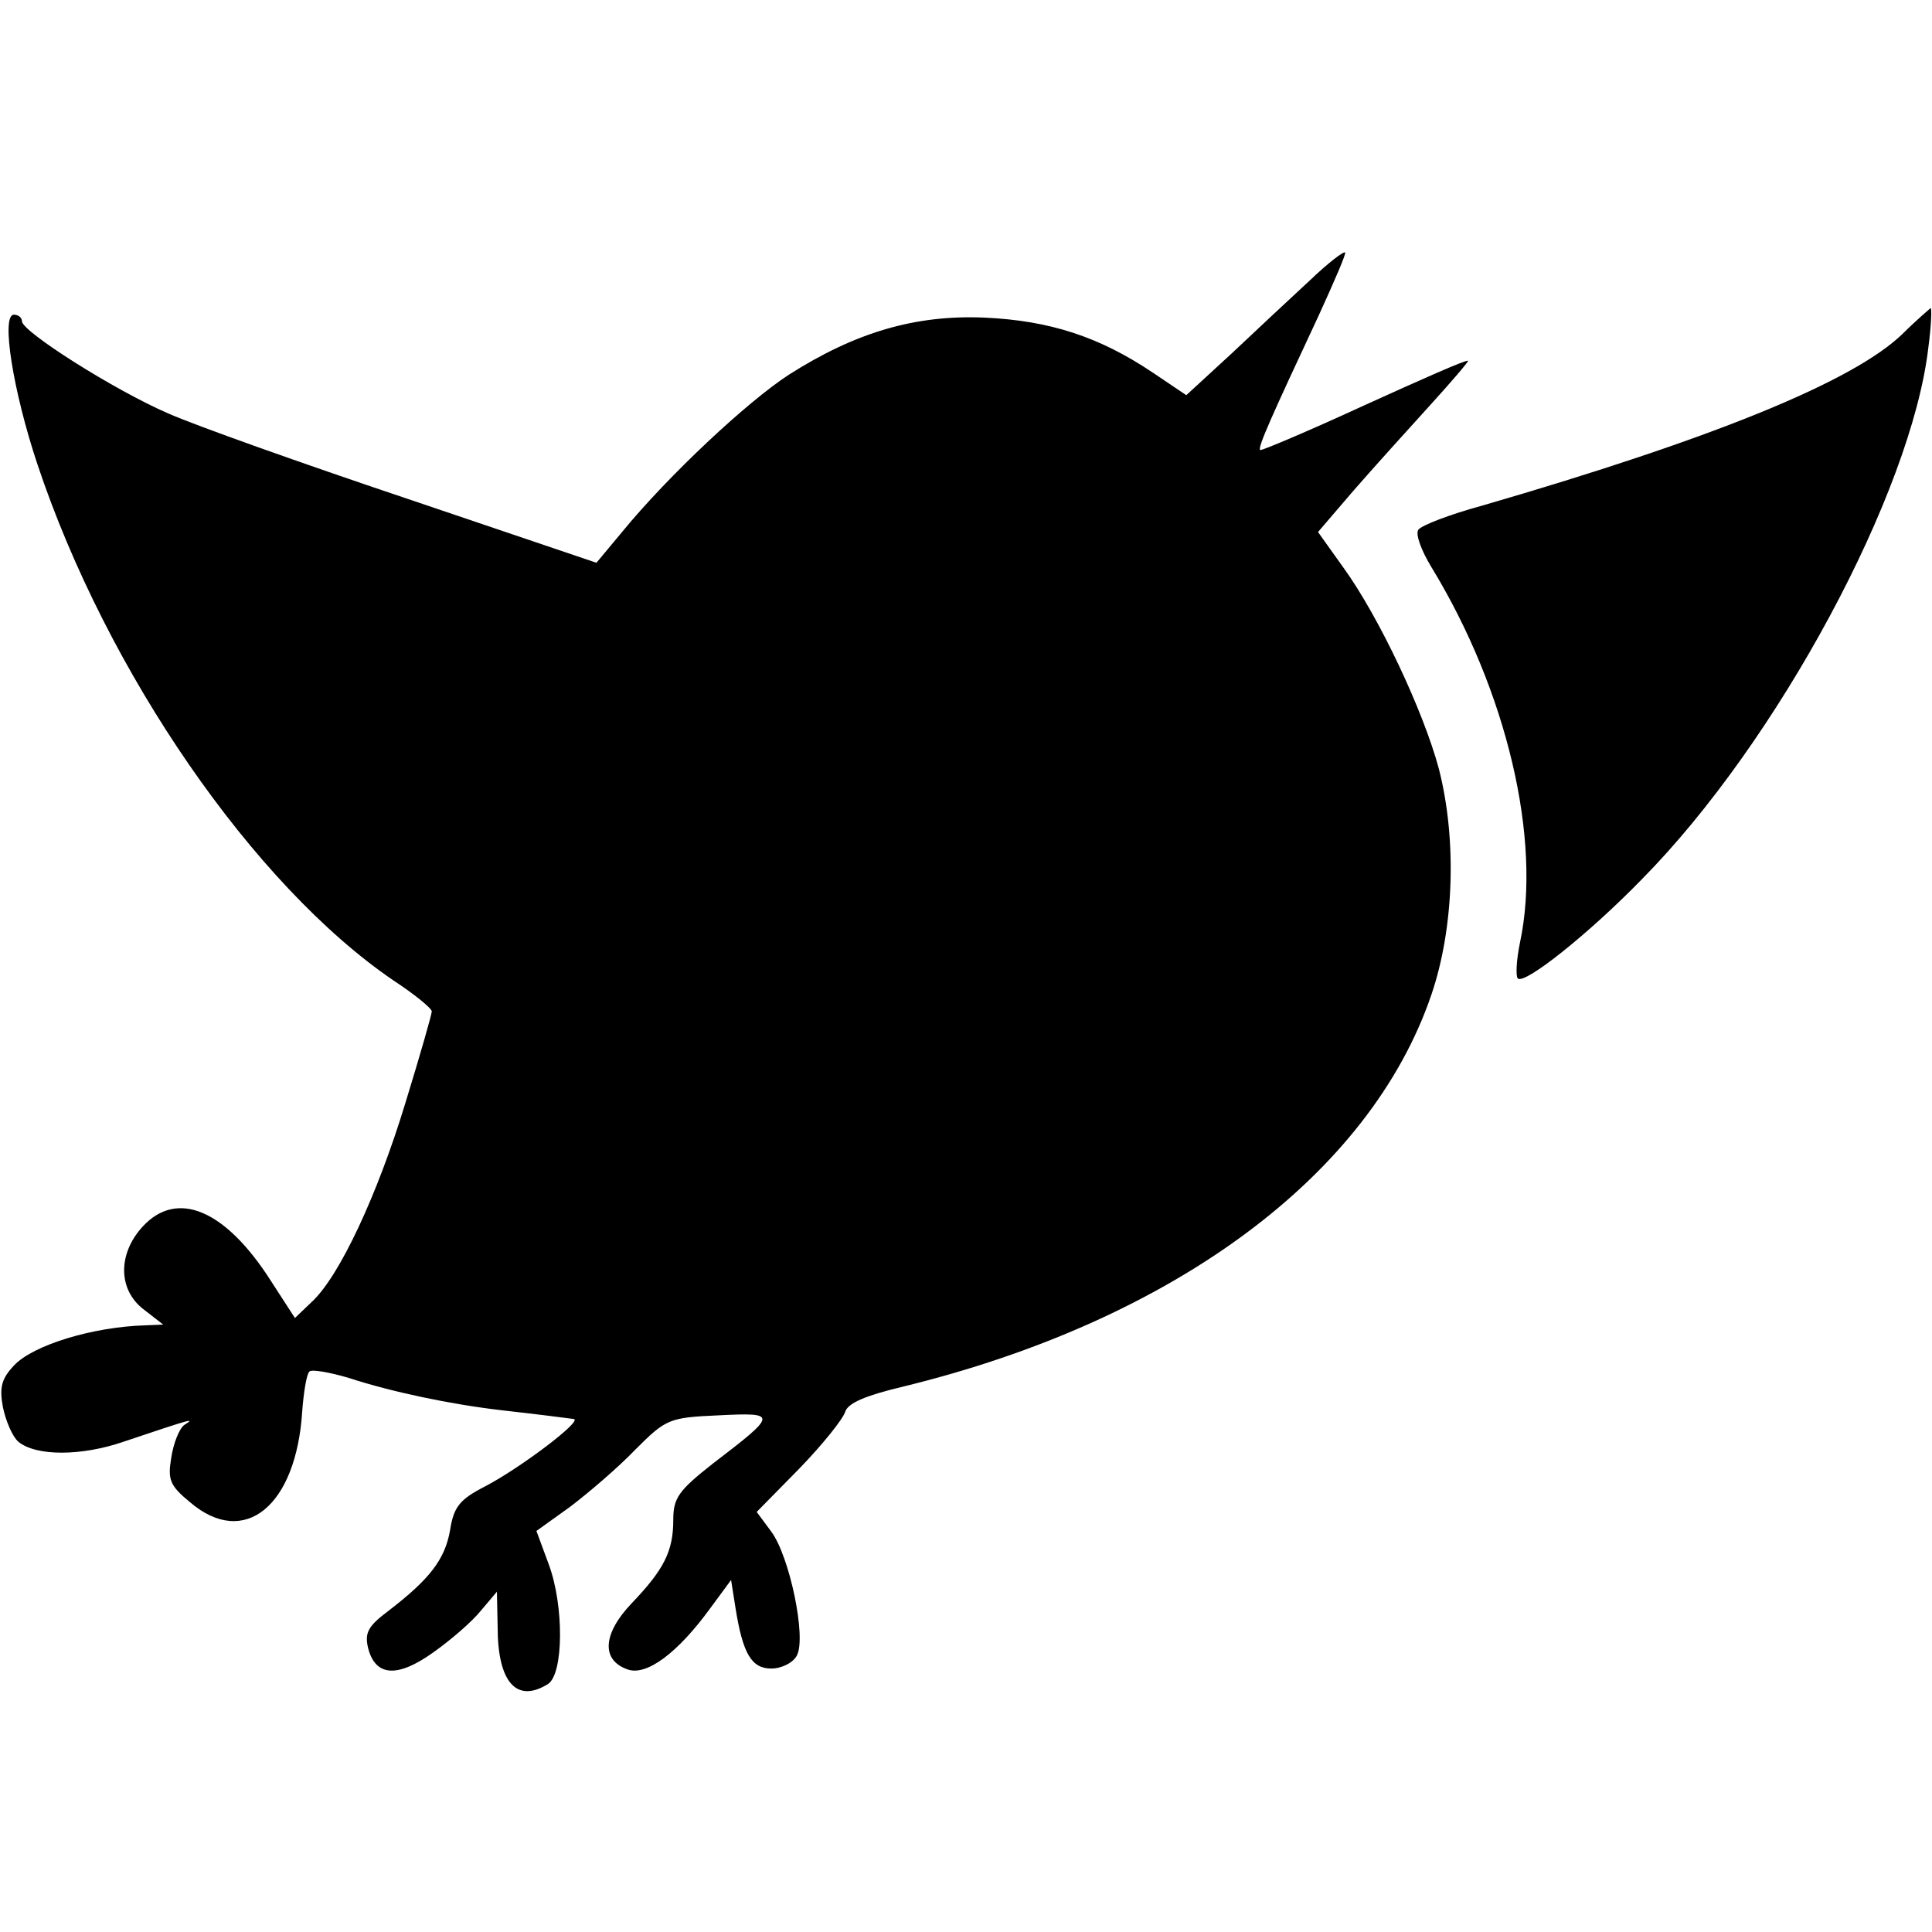
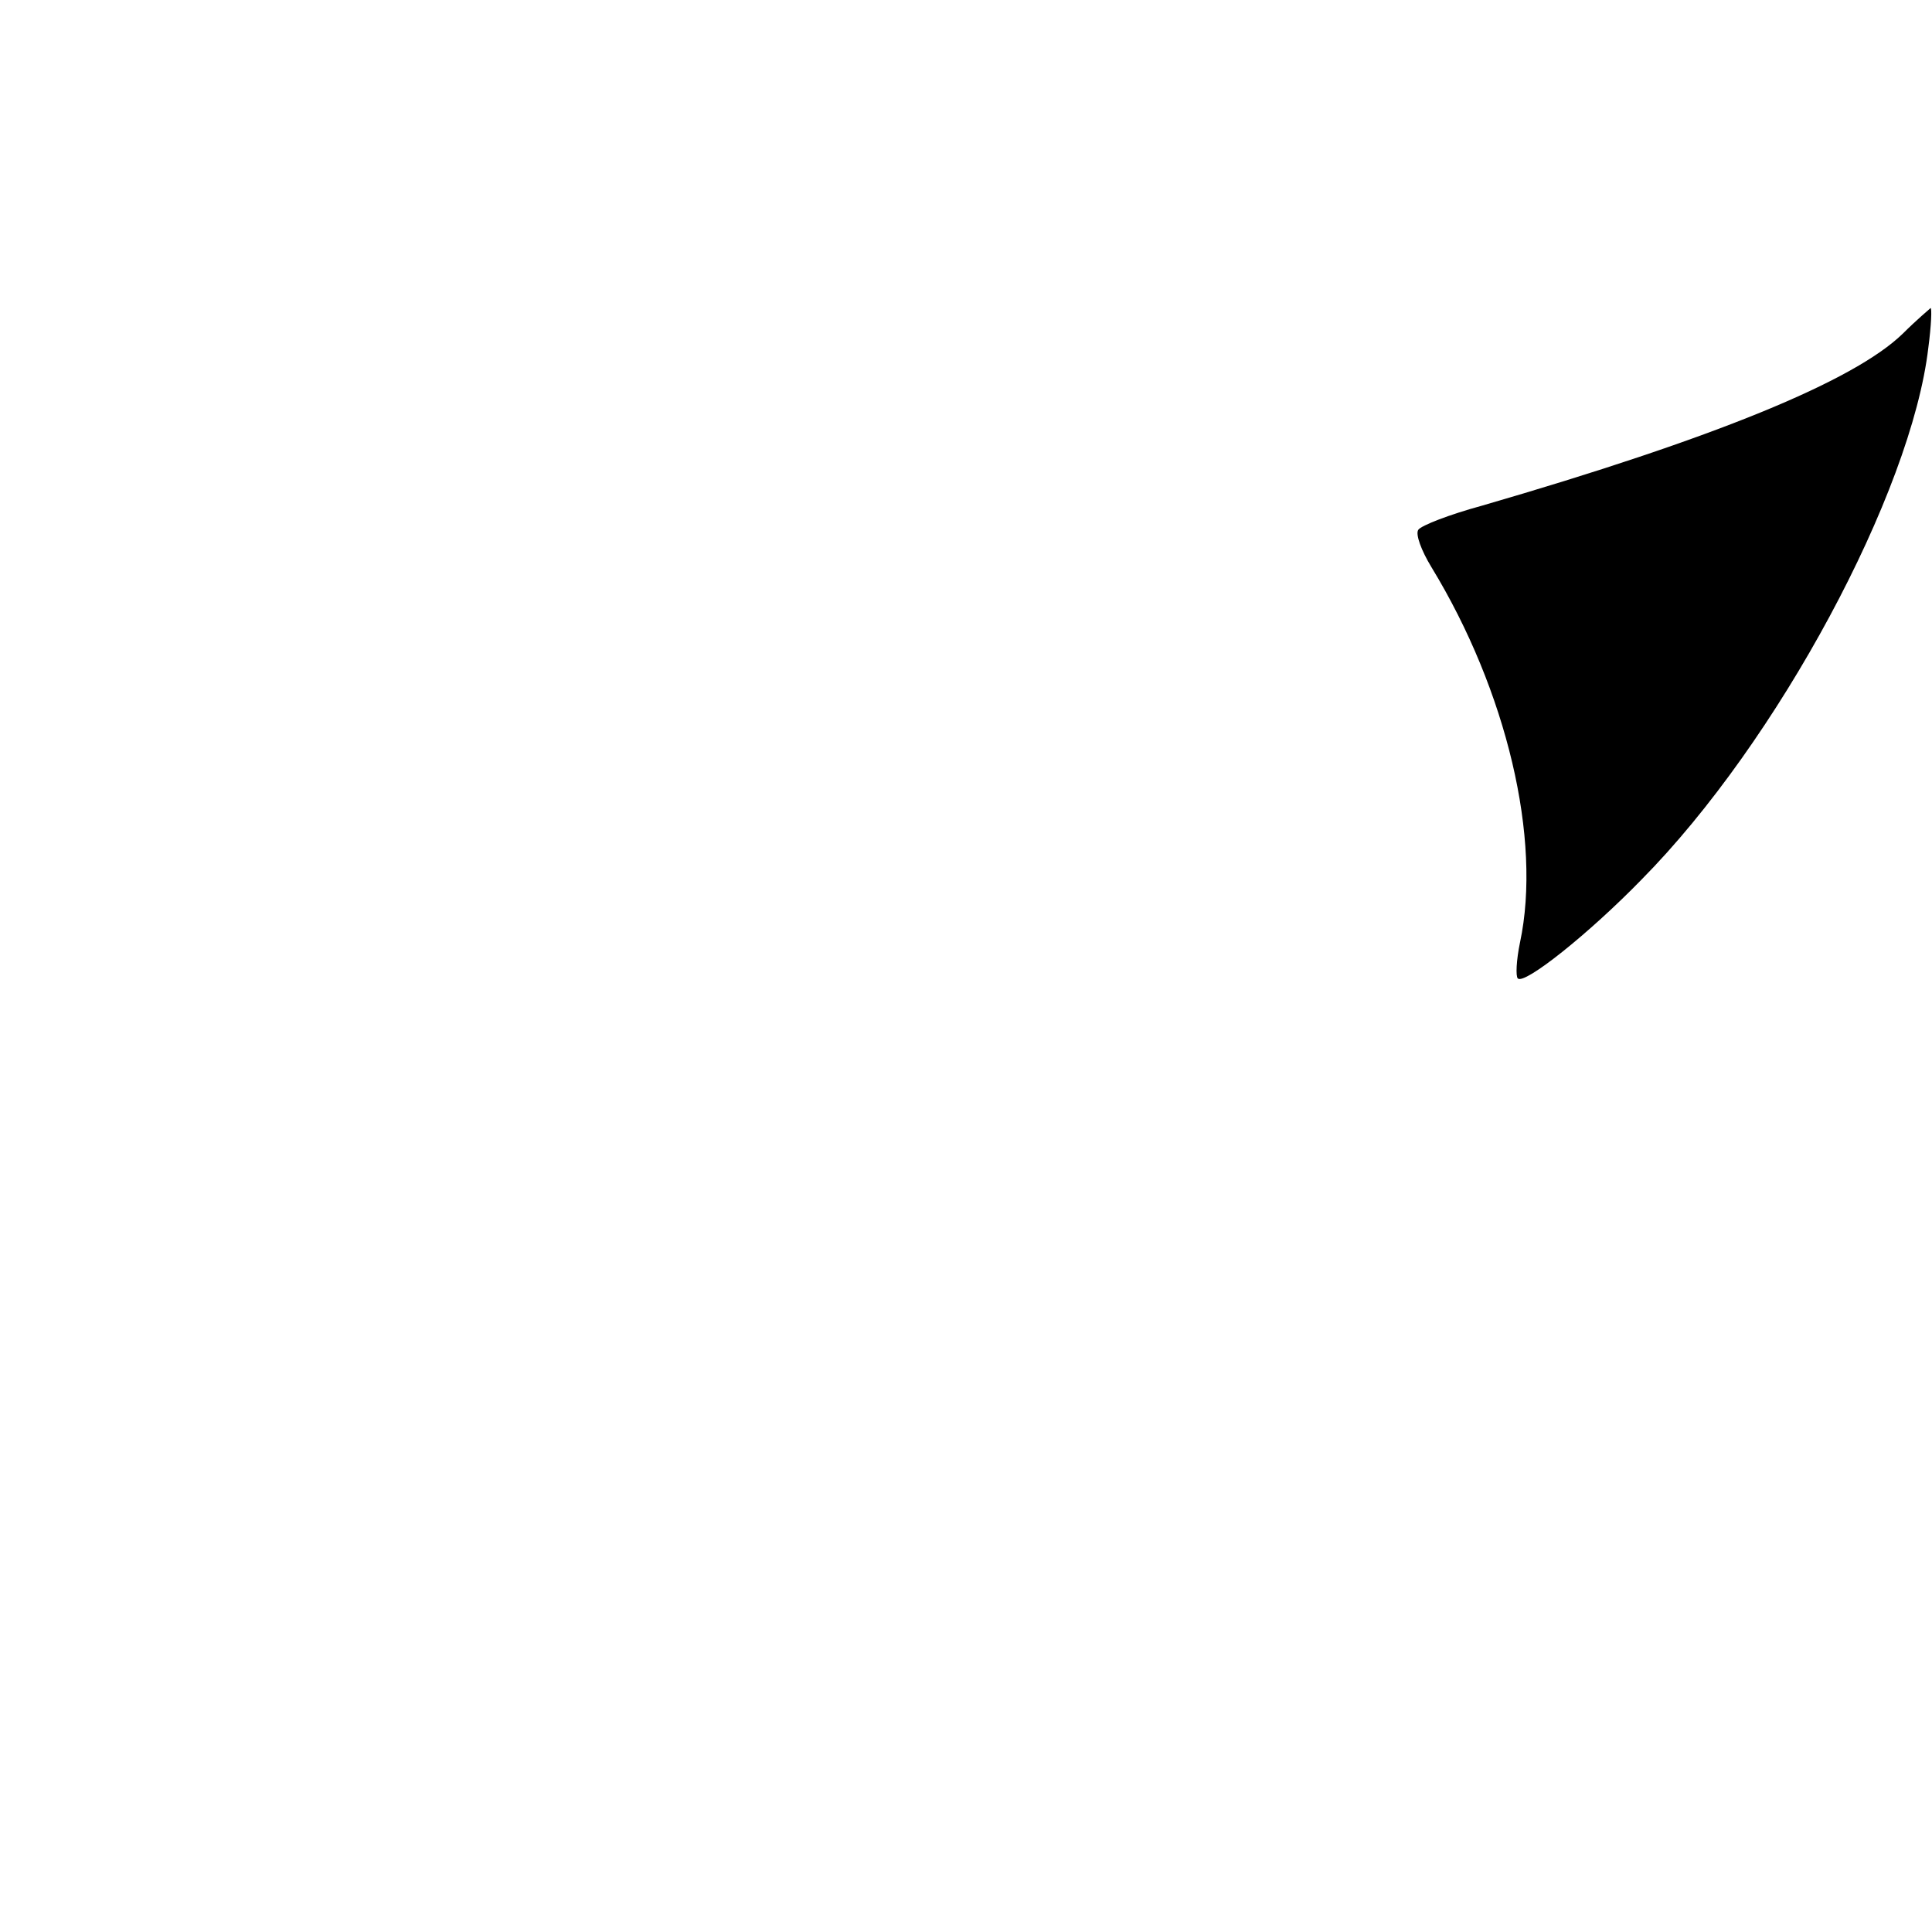
<svg xmlns="http://www.w3.org/2000/svg" version="1.0" width="264pt" height="264pt" viewBox="0 0 264 264" preserveAspectRatio="xMidYMid meet">
  <g transform="translate(0,264) scale(0.1,-0.1)" fill="#000000" stroke="none">
-     <path d="M1790 2257 c-25 -23 -73 -68 -107 -100 l-62 -57 -46 31 c-73 49 -141 71 -230 75 -94 4 -176 -20 -267 -78 -57 -37 -165 -138 -228 -215 l-35 -42 -260 88 c-143 48 -289 100 -325 116 -74 32 -200 112 -200 126 0 5 -5 9 -11 9 -18 0 -1 -105 32 -204 95 -285 296 -576 487 -706 29 -19 52 -38 52 -42 0 -4 -16 -60 -36 -125 -38 -125 -90 -237 -128 -272 l-23 -22 -33 51 c-62 97 -128 125 -175 74 -34 -37 -34 -86 1 -113 l27 -21 -24 -1 c-72 -2 -154 -27 -180 -55 -17 -18 -20 -30 -15 -57 4 -19 13 -40 21 -47 24 -20 86 -20 144 0 98 33 97 32 83 23 -7 -5 -15 -25 -18 -45 -5 -30 -2 -38 26 -61 74 -63 145 -5 153 125 2 26 6 51 10 54 3 3 27 -1 54 -9 58 -19 139 -36 208 -44 53 -6 84 -10 99 -12 13 -2 -73 -67 -121 -92 -35 -18 -43 -28 -48 -60 -7 -40 -28 -67 -84 -110 -28 -21 -33 -30 -28 -51 10 -39 40 -41 89 -6 24 17 53 42 65 57 l22 26 1 -48 c0 -76 26 -105 69 -78 21 14 22 106 1 163 l-17 46 46 33 c25 19 65 53 89 78 42 42 46 44 114 47 81 4 81 2 -8 -66 -47 -37 -54 -47 -54 -77 0 -43 -13 -68 -57 -114 -39 -41 -42 -77 -6 -90 26 -10 69 22 114 84 l28 38 6 -38 c10 -63 22 -83 49 -83 14 0 30 8 35 18 13 25 -10 135 -35 169 l-20 27 58 59 c32 33 60 68 63 78 4 12 28 22 78 34 370 90 639 289 723 536 31 91 35 212 10 309 -21 78 -81 206 -130 274 l-35 49 48 56 c27 31 74 83 104 116 30 33 54 61 53 62 -2 2 -65 -26 -142 -61 -76 -35 -140 -62 -142 -61 -4 3 16 47 80 184 21 46 38 85 36 86 -2 2 -24 -15 -48 -38z" />
    <path d="M2600 2184 c-67 -65 -258 -143 -575 -235 -44 -12 -83 -27 -87 -33 -4 -6 4 -28 18 -51 103 -169 151 -372 121 -513 -5 -24 -6 -46 -3 -49 9 -9 97 61 169 135 186 188 369 529 392 727 4 30 5 55 3 54 -1 -1 -19 -16 -38 -35z" />
  </g>
</svg>